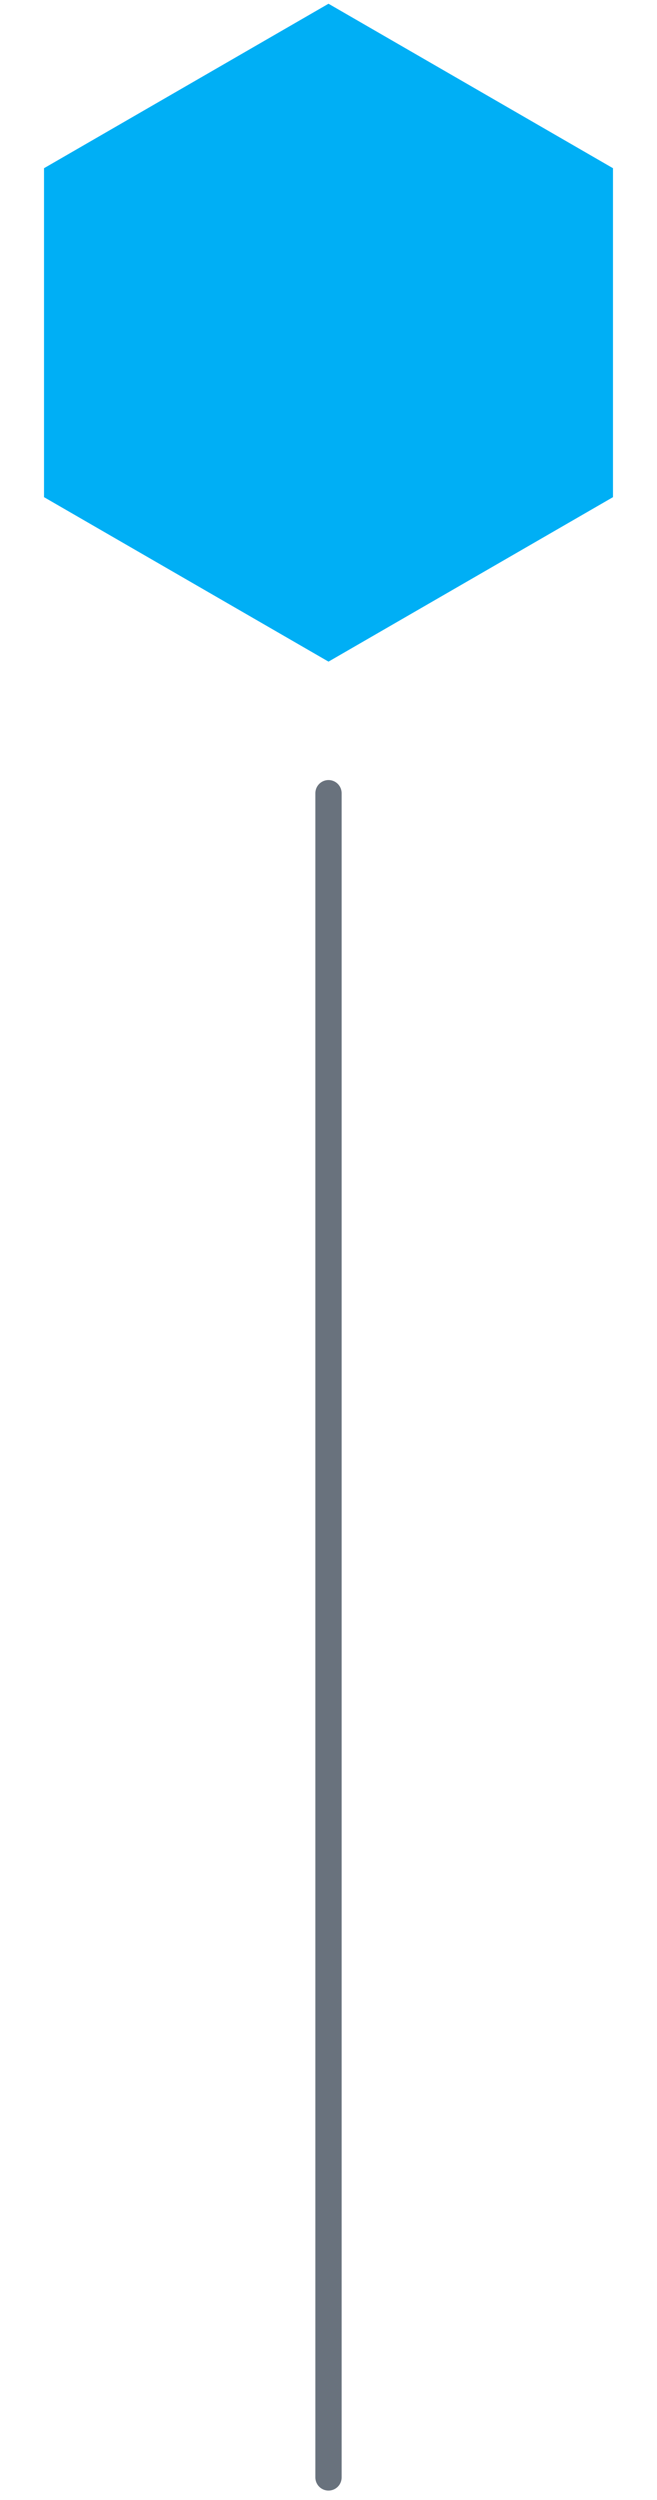
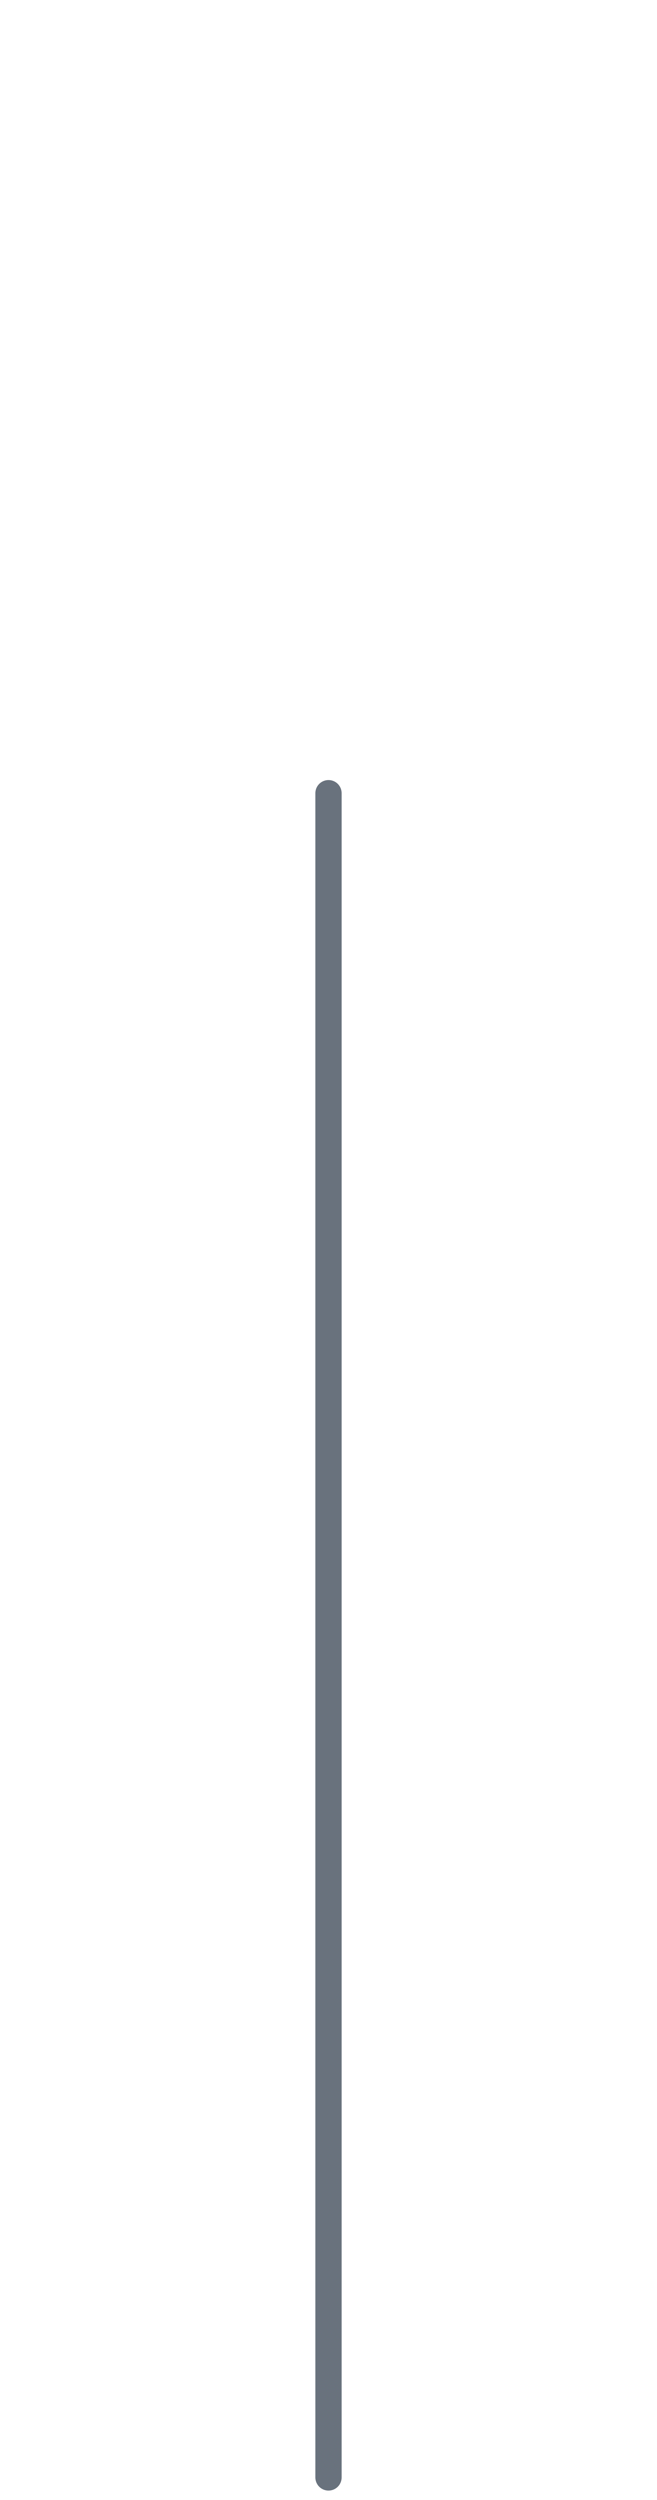
<svg xmlns="http://www.w3.org/2000/svg" width="25" height="95" viewBox="0 0 25 95" fill="none">
-   <path d="M12.5 0.142L23.325 6.392V18.892L12.5 25.142L1.675 18.892V6.392L12.5 0.142Z" fill="#00AFF5" />
  <path d="M12.5 94.142L12.5 30.142" stroke="#69727D" stroke-linecap="round" />
</svg>